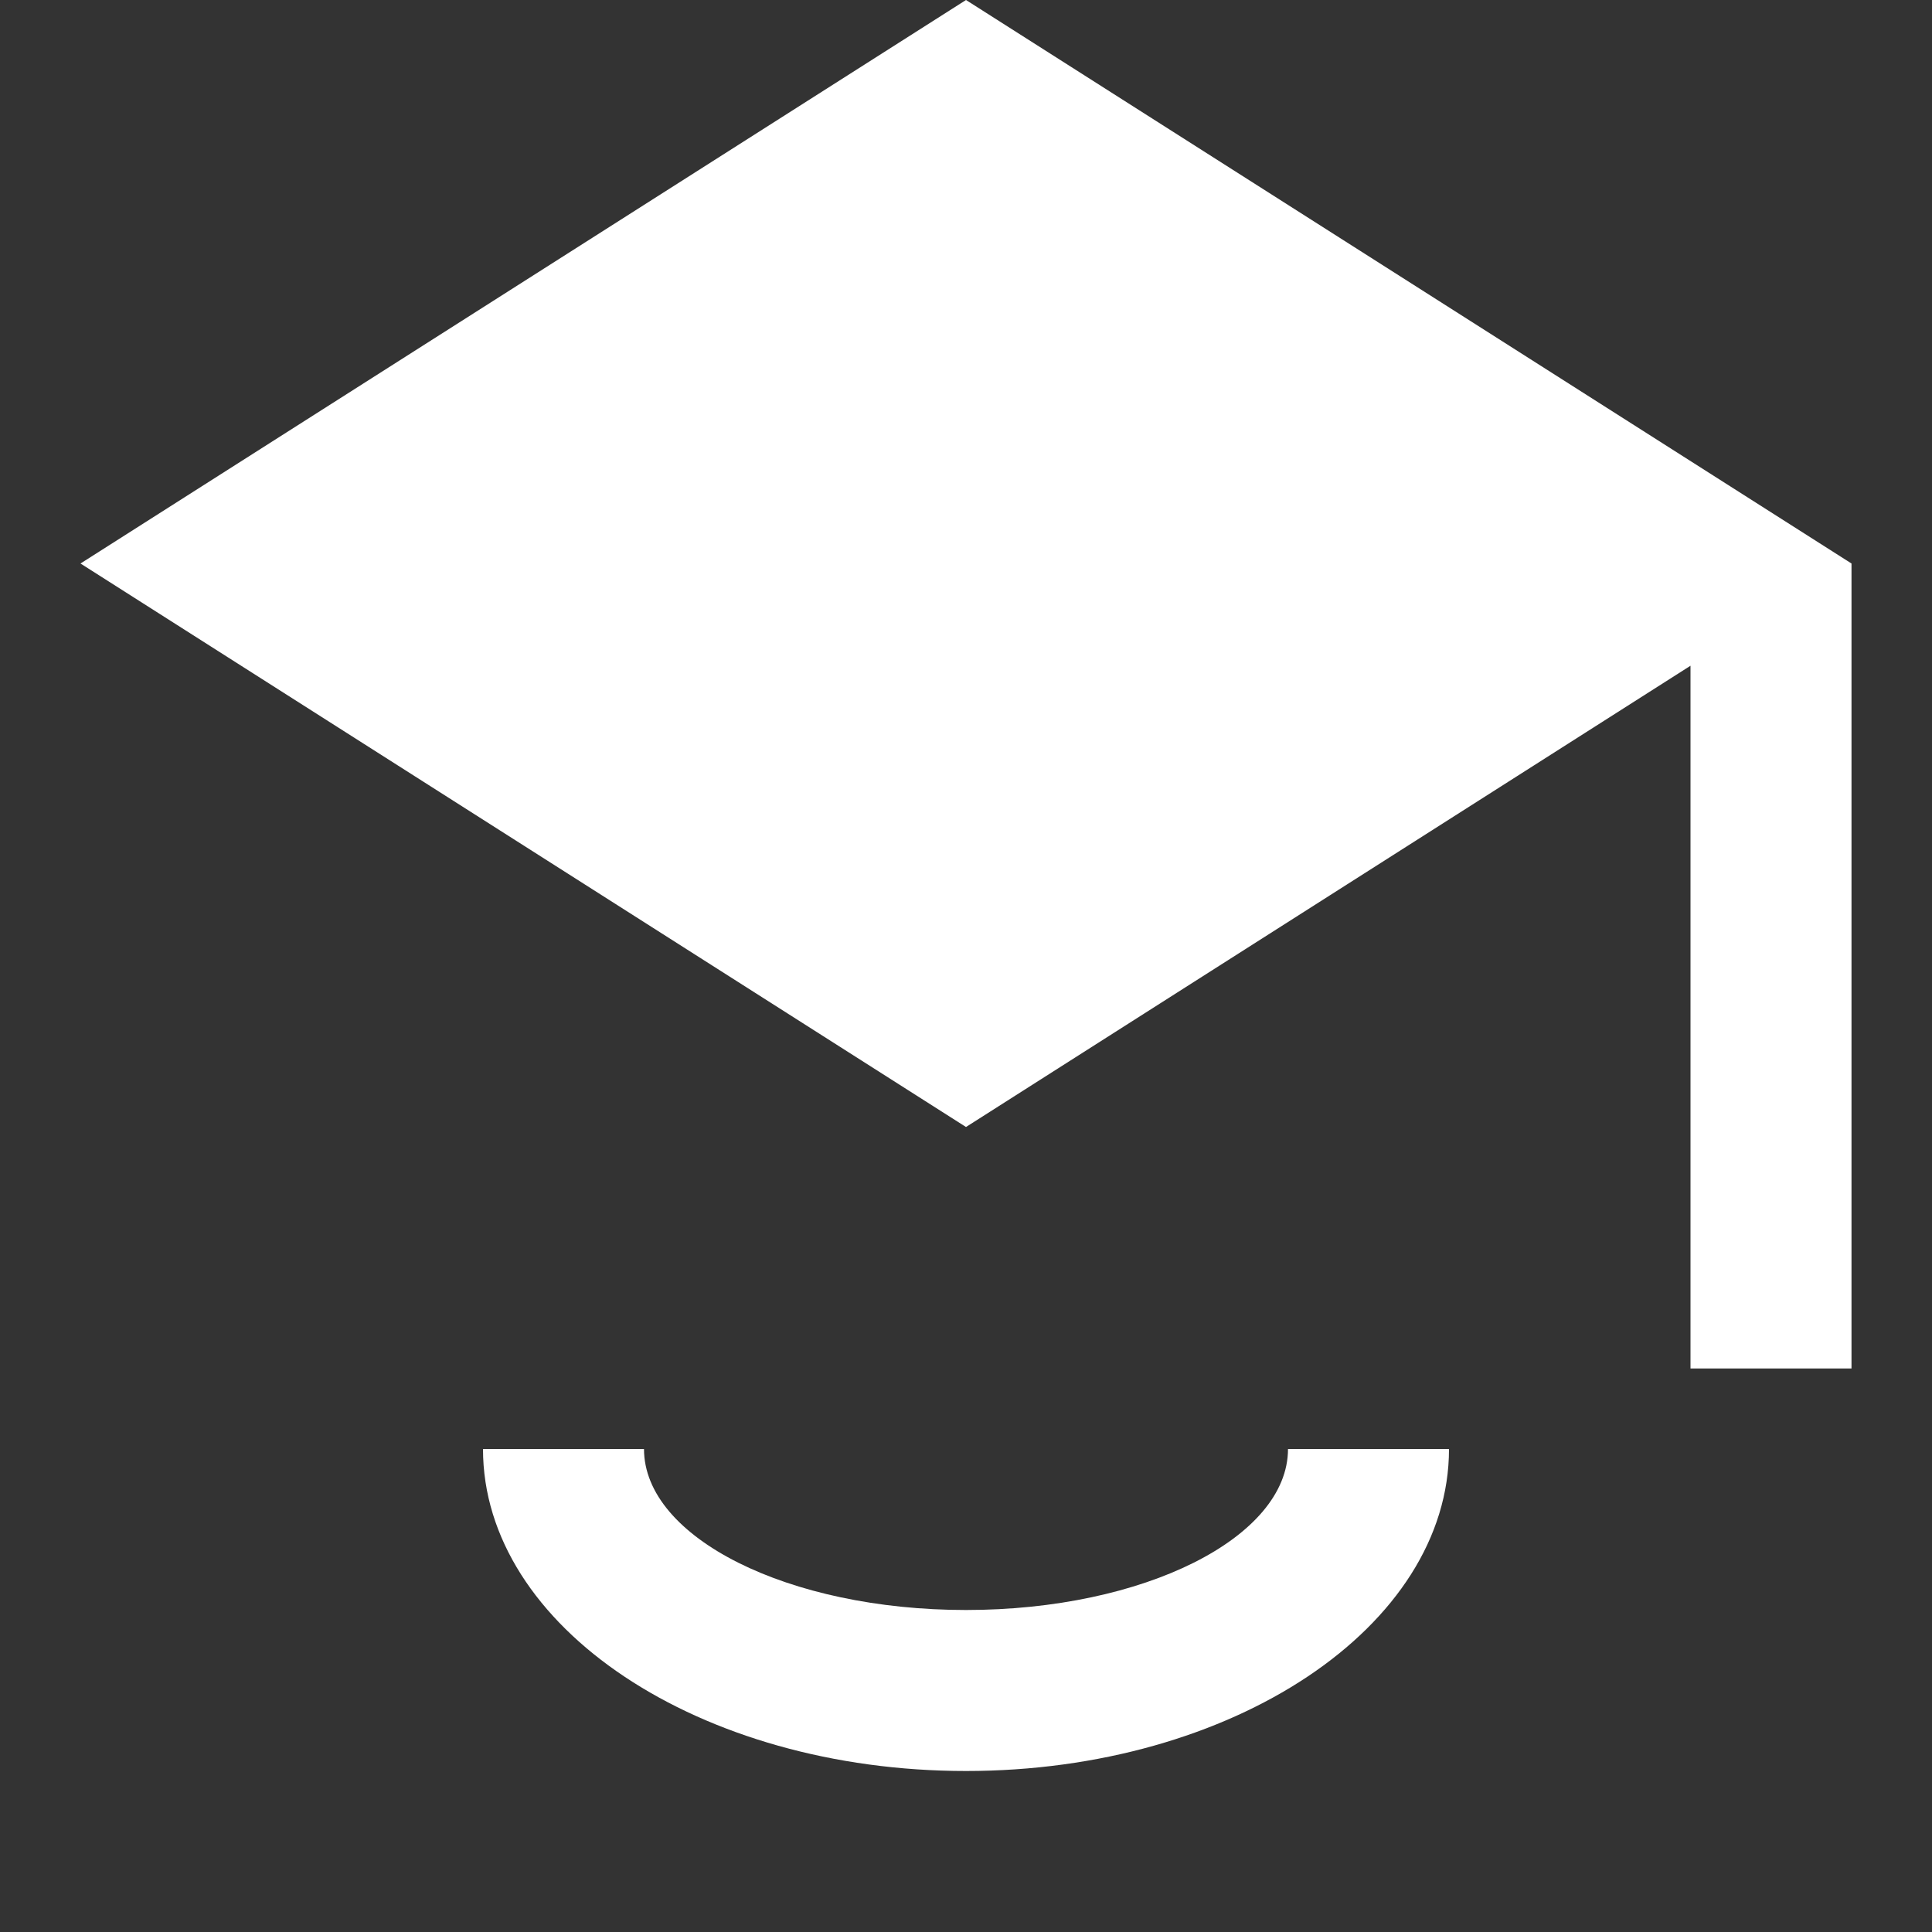
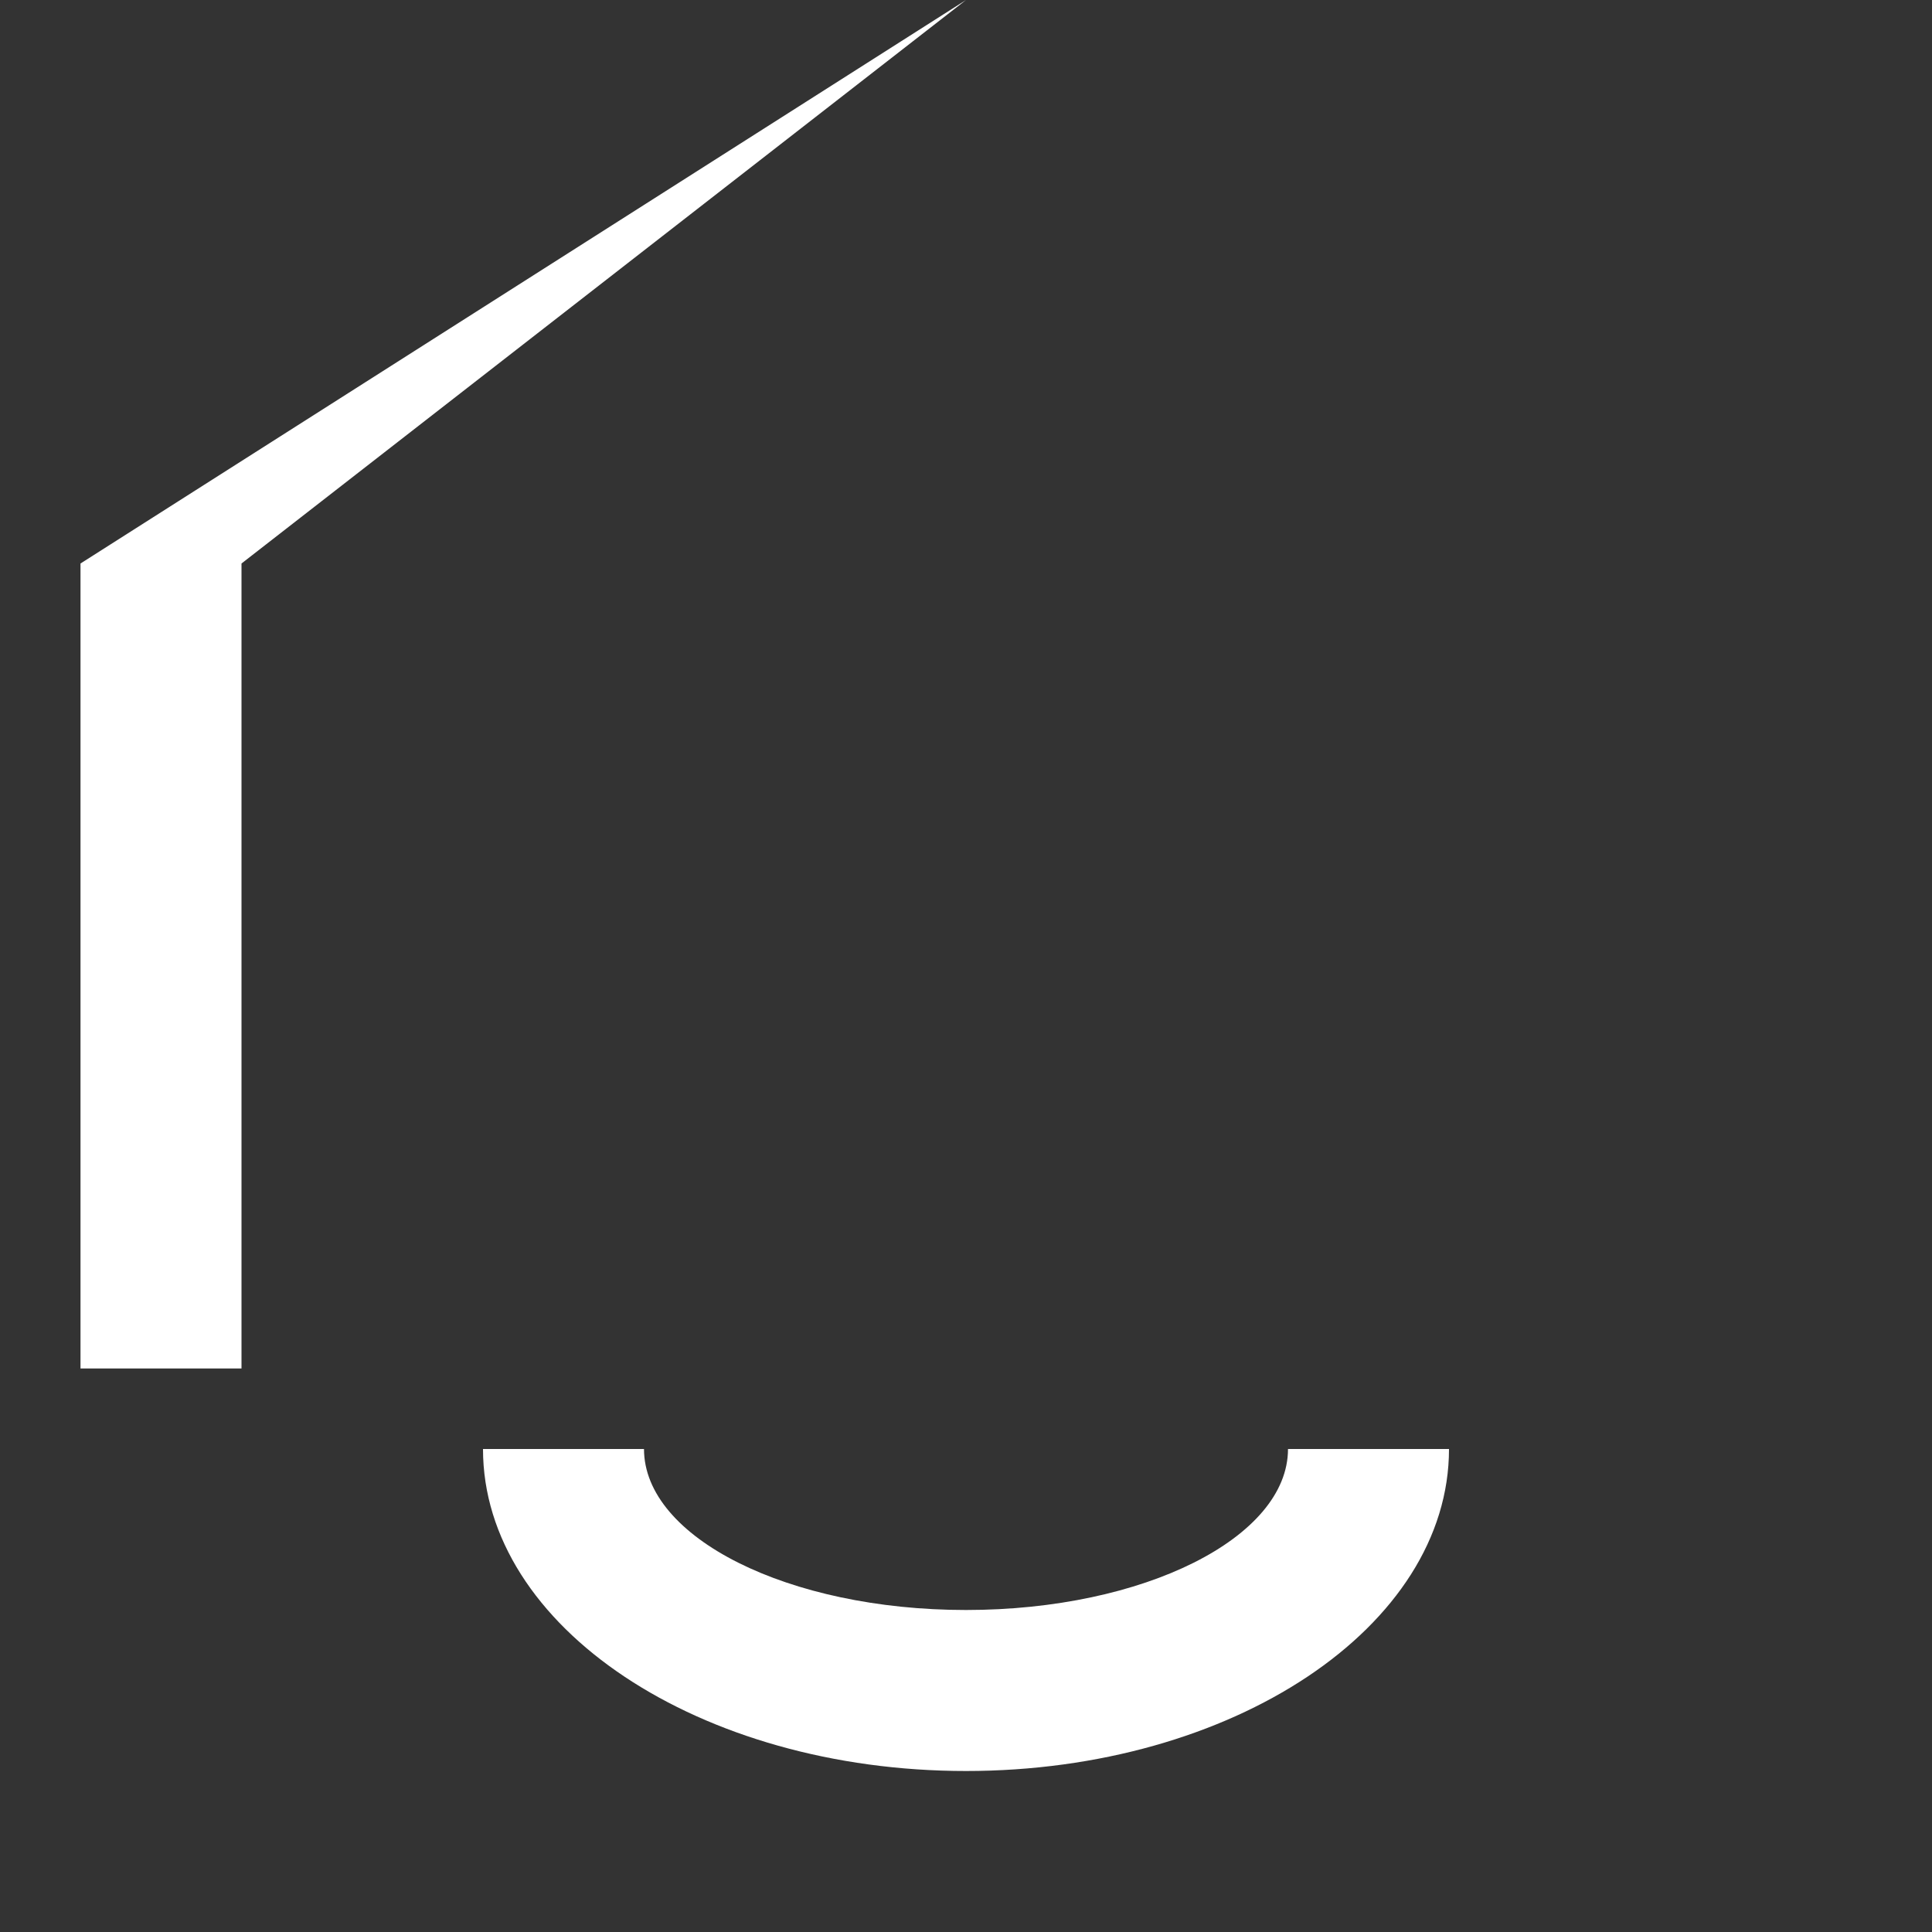
<svg xmlns="http://www.w3.org/2000/svg" width="30" height="30" fill="white" viewBox="0 0 24 24">
  <rect x="0" y="0" width="24" height="24" fill="#333333" stroke="none" />
-   <path d="M12 0L1 7l11 7 9-5.73V17h2V7L12 0zm0 22c-3.31 0-6-1.79-6-4h2c0 1.1 1.79 2 4 2s4-.9 4-2h2c0 2.21-2.69 4-6 4z" />
+   <path d="M12 0L1 7V17h2V7L12 0zm0 22c-3.31 0-6-1.79-6-4h2c0 1.1 1.79 2 4 2s4-.9 4-2h2c0 2.21-2.69 4-6 4z" />
</svg>